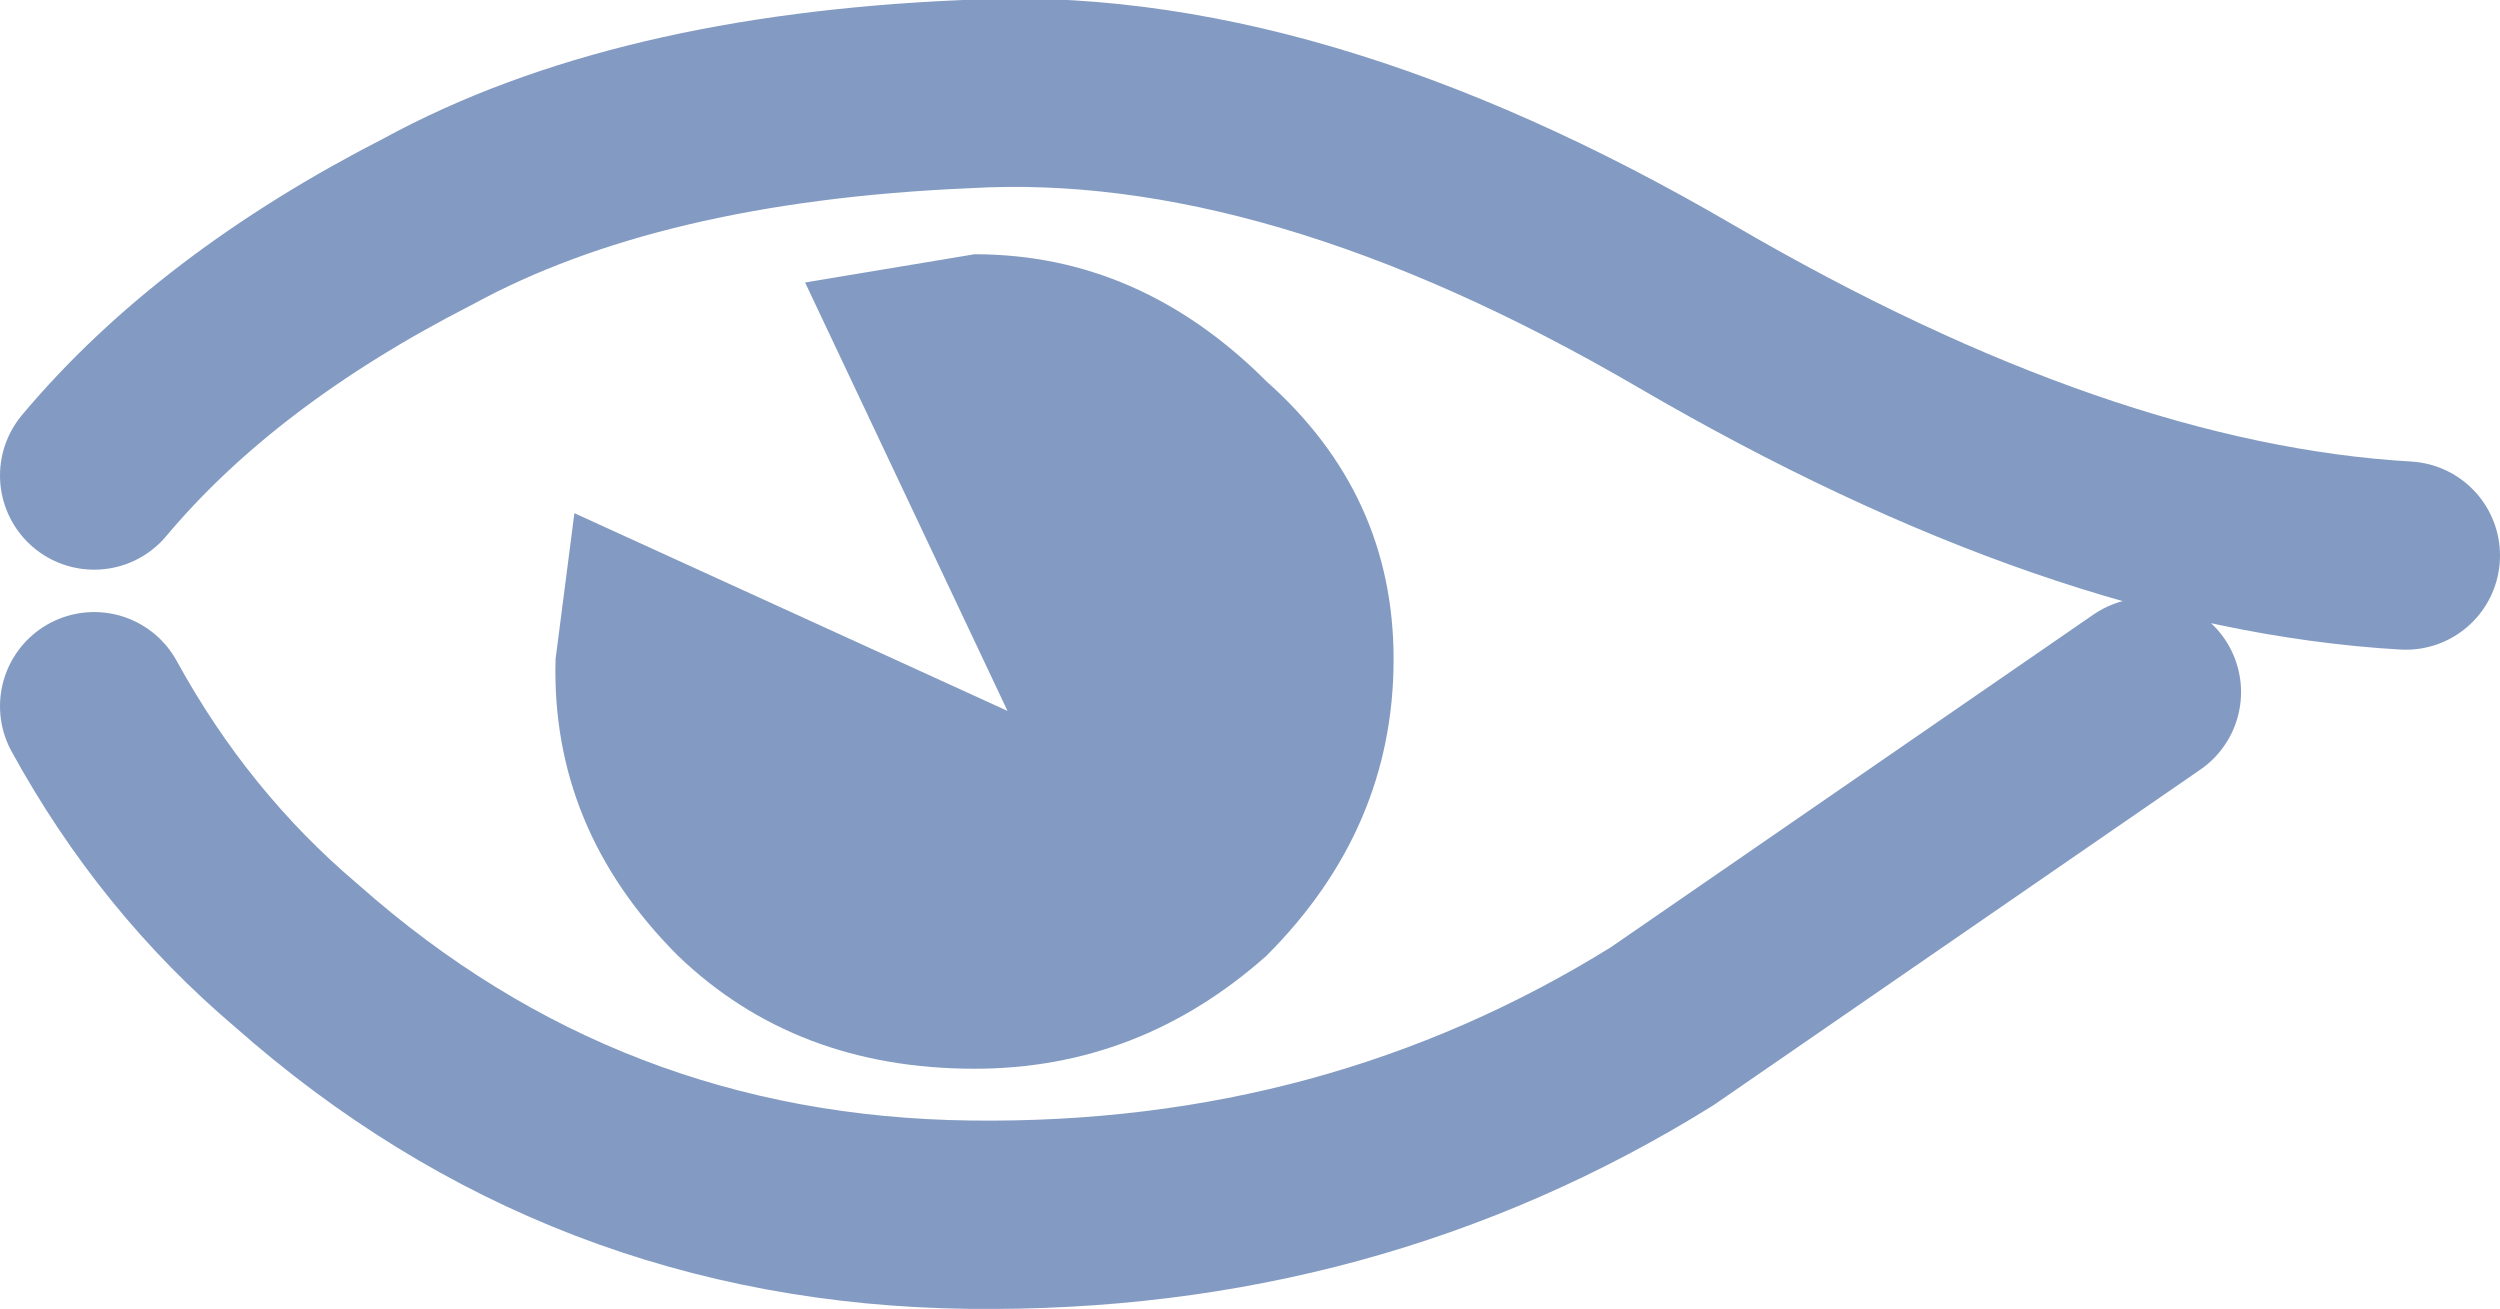
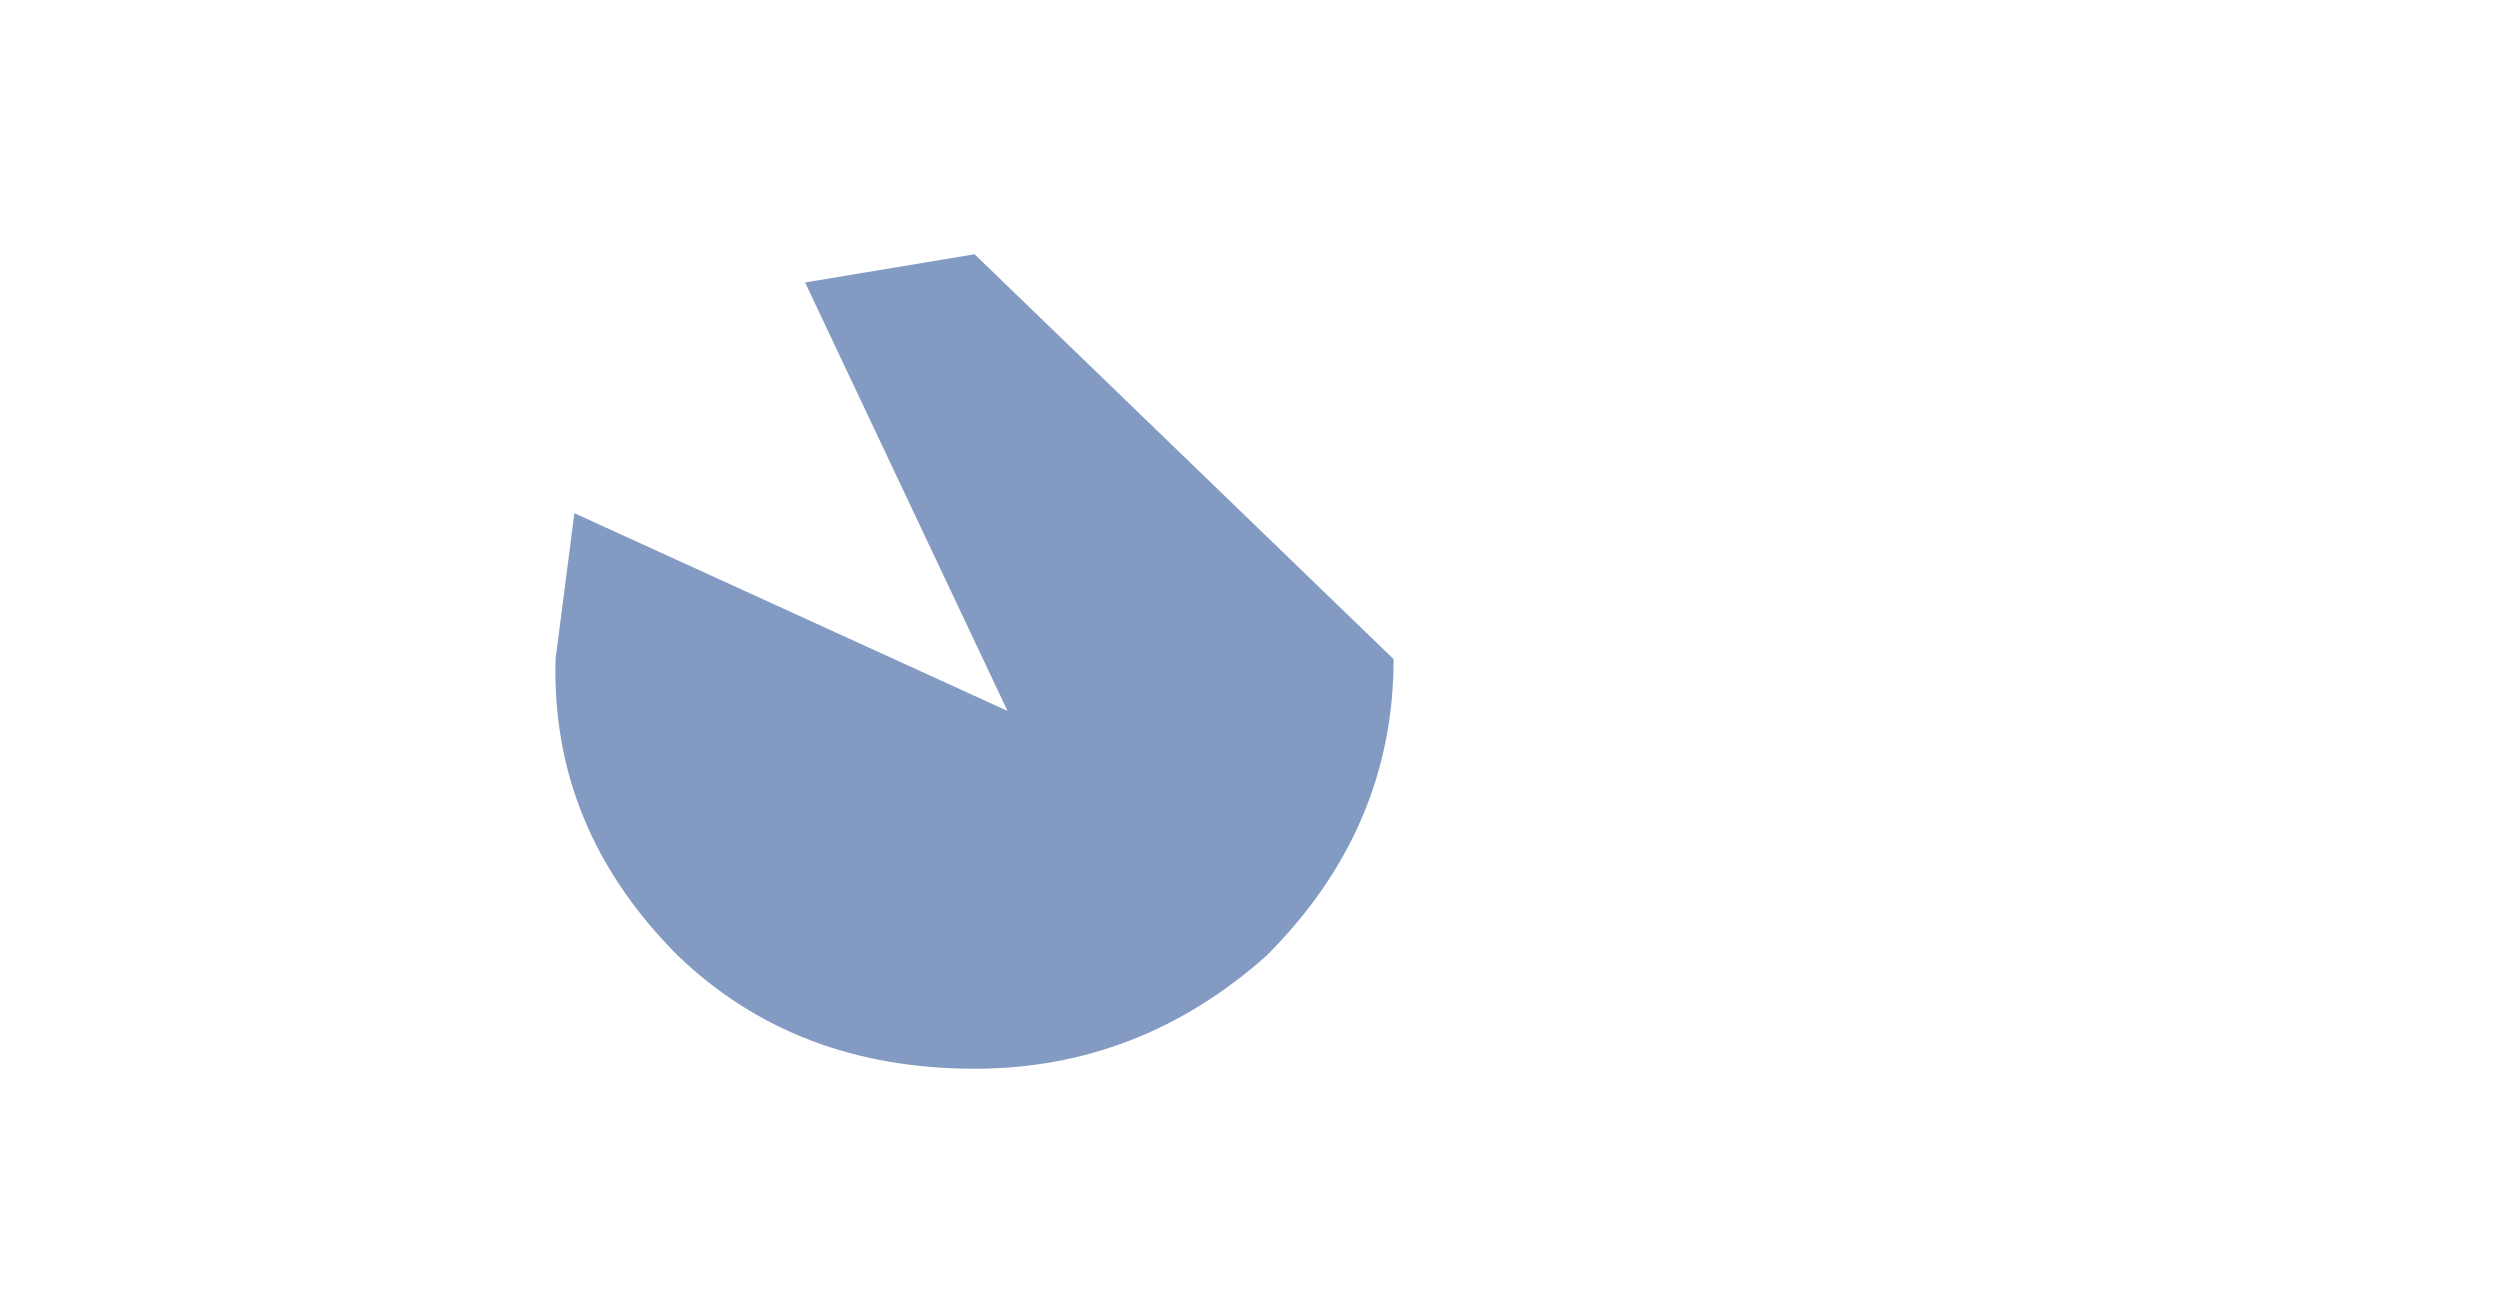
<svg xmlns="http://www.w3.org/2000/svg" height="13.9px" width="26.55px">
  <g transform="matrix(1.0, 0.0, 0.0, 1.0, 10.4, 7.4)">
-     <path d="M4.4 -0.4 Q4.4 1.4 3.05 2.75 1.7 3.95 -0.05 3.95 -1.95 3.95 -3.2 2.75 -4.55 1.4 -4.5 -0.4 L-4.3 -1.95 0.3 0.15 -1.85 -4.4 -0.05 -4.7 Q1.7 -4.7 3.05 -3.35 4.4 -2.15 4.4 -0.4" fill="#839bc2" fill-rule="evenodd" stroke="none" />
-     <path d="M-9.4 -2.35 Q-8.1 -3.9 -5.85 -5.05 -3.65 -6.25 -0.15 -6.4 3.3 -6.6 7.5 -4.15 11.7 -1.7 15.15 -1.5 M-9.4 0.1 Q-8.55 1.65 -7.25 2.75 -4.2 5.45 -0.1 5.5 3.95 5.55 7.25 3.5 L12.4 -0.05" fill="none" stroke="#839bc2" stroke-linecap="round" stroke-linejoin="round" stroke-width="2.0" />
+     <path d="M4.4 -0.4 Q4.4 1.4 3.05 2.75 1.7 3.95 -0.05 3.95 -1.95 3.95 -3.2 2.75 -4.55 1.4 -4.5 -0.4 L-4.3 -1.95 0.3 0.15 -1.85 -4.4 -0.05 -4.7 " fill="#839bc2" fill-rule="evenodd" stroke="none" />
  </g>
</svg>